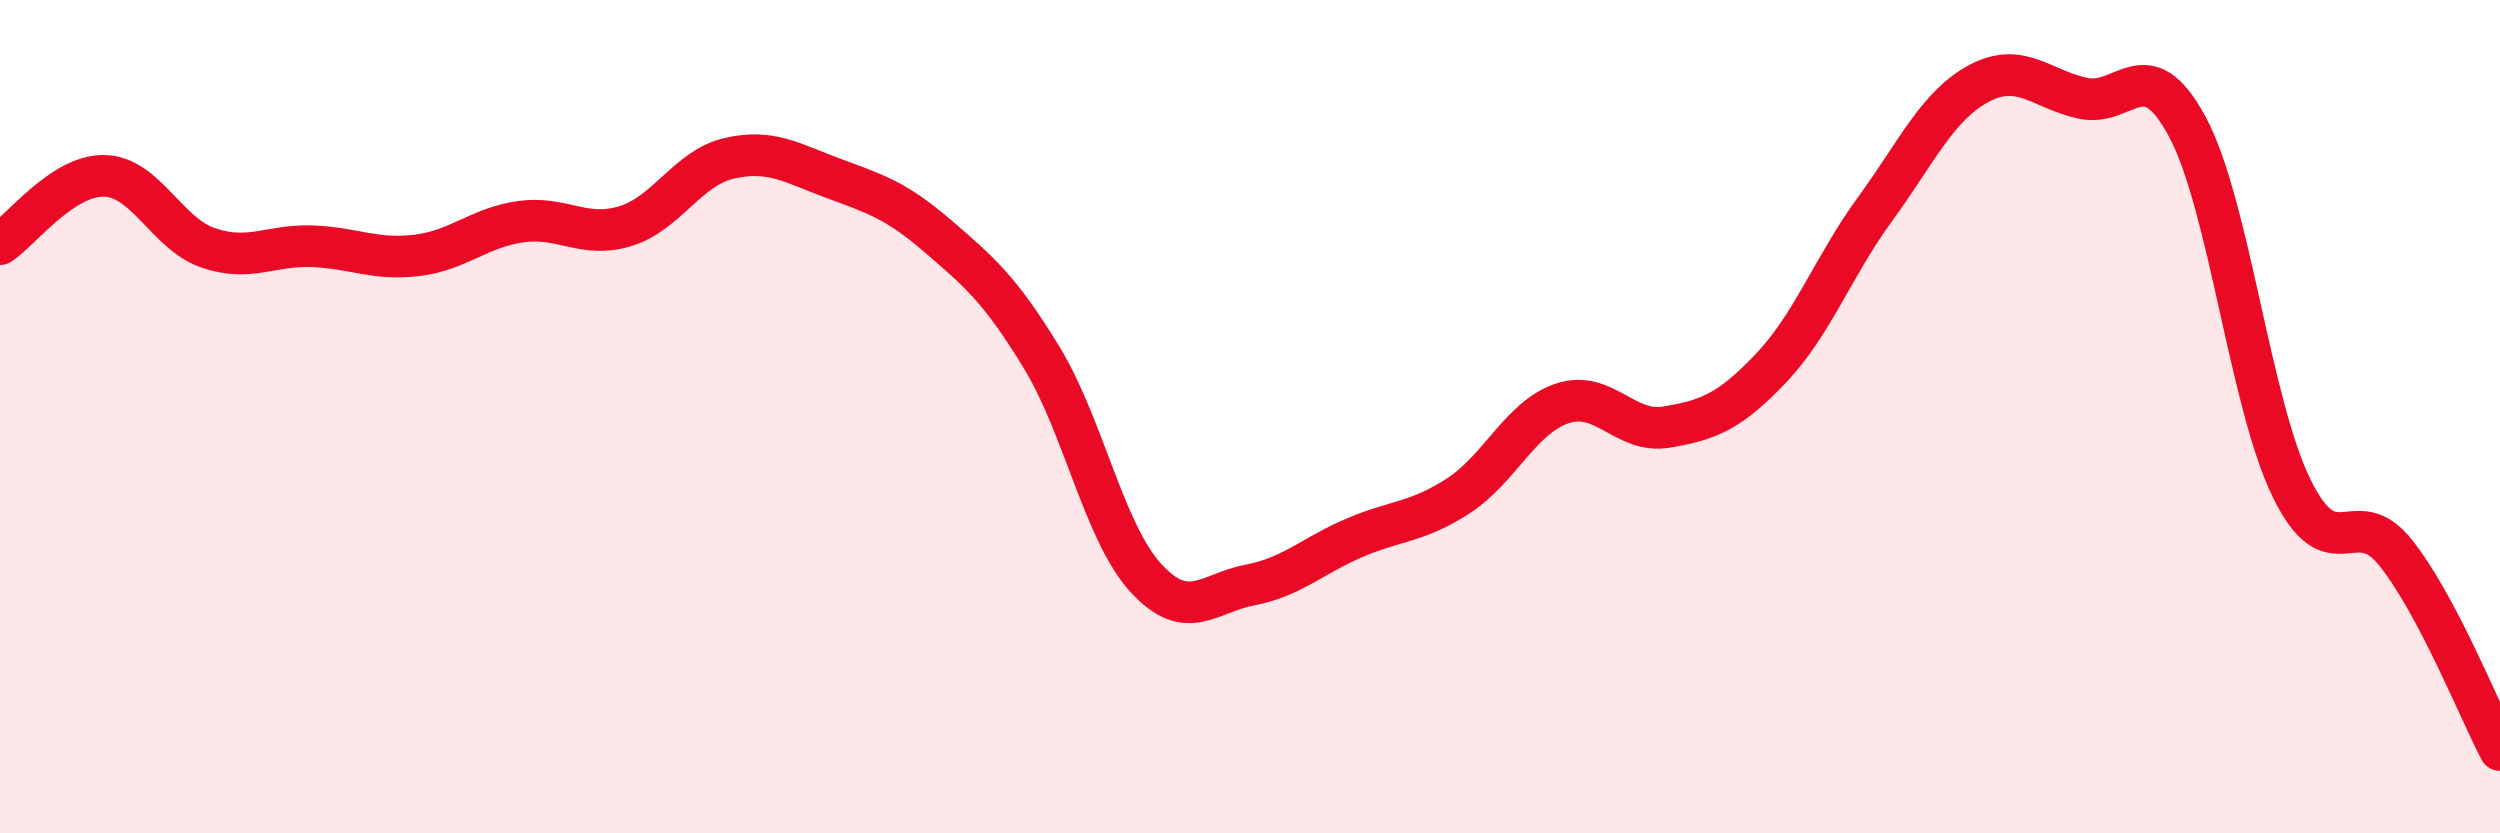
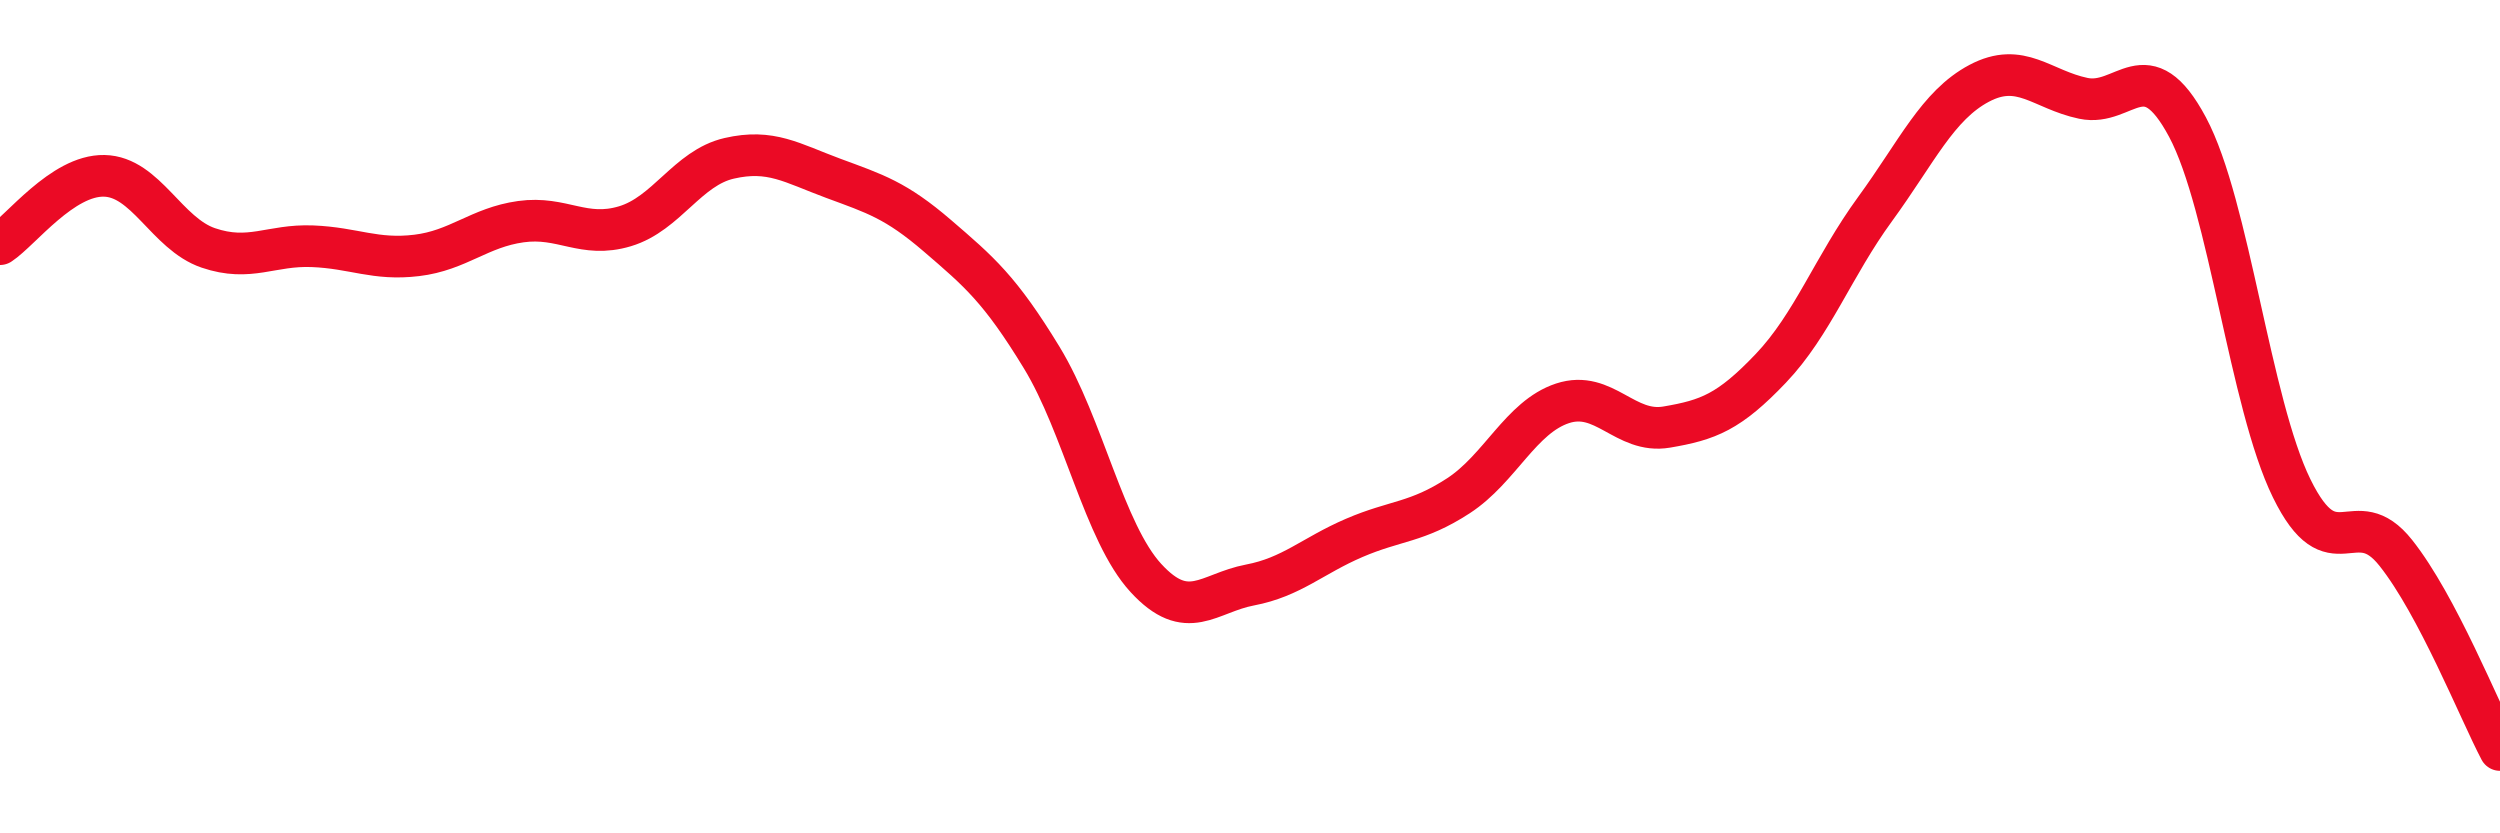
<svg xmlns="http://www.w3.org/2000/svg" width="60" height="20" viewBox="0 0 60 20">
-   <path d="M 0,5.86 C 0.5,5.53 1.5,4.2 2.5,4.22 C 3.5,4.24 4,5.61 5,5.95 C 6,6.29 6.5,5.87 7.5,5.91 C 8.5,5.95 9,6.25 10,6.13 C 11,6.01 11.5,5.46 12.5,5.32 C 13.5,5.18 14,5.73 15,5.43 C 16,5.13 16.5,4.03 17.5,3.8 C 18.5,3.57 19,3.91 20,4.28 C 21,4.65 21.5,4.8 22.5,5.66 C 23.5,6.52 24,6.94 25,8.58 C 26,10.22 26.5,12.78 27.5,13.87 C 28.5,14.96 29,14.23 30,14.04 C 31,13.85 31.5,13.34 32.5,12.91 C 33.5,12.48 34,12.55 35,11.9 C 36,11.25 36.5,10.01 37.5,9.68 C 38.5,9.35 39,10.42 40,10.25 C 41,10.08 41.5,9.89 42.5,8.84 C 43.5,7.79 44,6.39 45,5.02 C 46,3.65 46.5,2.53 47.5,2 C 48.5,1.47 49,2.15 50,2.36 C 51,2.57 51.5,1.18 52.5,3.05 C 53.5,4.92 54,9.68 55,11.72 C 56,13.76 56.5,12.01 57.5,13.27 C 58.5,14.53 59.5,17.05 60,18L60 20L0 20Z" fill="#EB0A25" opacity="0.1" stroke-linecap="round" stroke-linejoin="round" />
  <path d="M 0,5.86 C 0.5,5.53 1.5,4.2 2.5,4.22 C 3.5,4.24 4,5.61 5,5.95 C 6,6.29 6.5,5.87 7.5,5.91 C 8.5,5.95 9,6.25 10,6.13 C 11,6.01 11.5,5.46 12.5,5.32 C 13.5,5.18 14,5.73 15,5.43 C 16,5.13 16.5,4.03 17.5,3.8 C 18.5,3.57 19,3.91 20,4.28 C 21,4.65 21.5,4.8 22.5,5.66 C 23.5,6.52 24,6.94 25,8.58 C 26,10.22 26.5,12.78 27.5,13.87 C 28.5,14.96 29,14.23 30,14.04 C 31,13.85 31.5,13.34 32.5,12.91 C 33.5,12.48 34,12.55 35,11.9 C 36,11.25 36.5,10.01 37.5,9.68 C 38.5,9.35 39,10.42 40,10.25 C 41,10.08 41.5,9.89 42.5,8.84 C 43.5,7.79 44,6.39 45,5.02 C 46,3.65 46.5,2.53 47.5,2 C 48.5,1.47 49,2.15 50,2.36 C 51,2.57 51.5,1.18 52.5,3.05 C 53.5,4.92 54,9.68 55,11.72 C 56,13.76 56.5,12.01 57.5,13.27 C 58.5,14.53 59.5,17.05 60,18" stroke="#EB0A25" stroke-width="1" fill="none" stroke-linecap="round" stroke-linejoin="round" />
</svg>